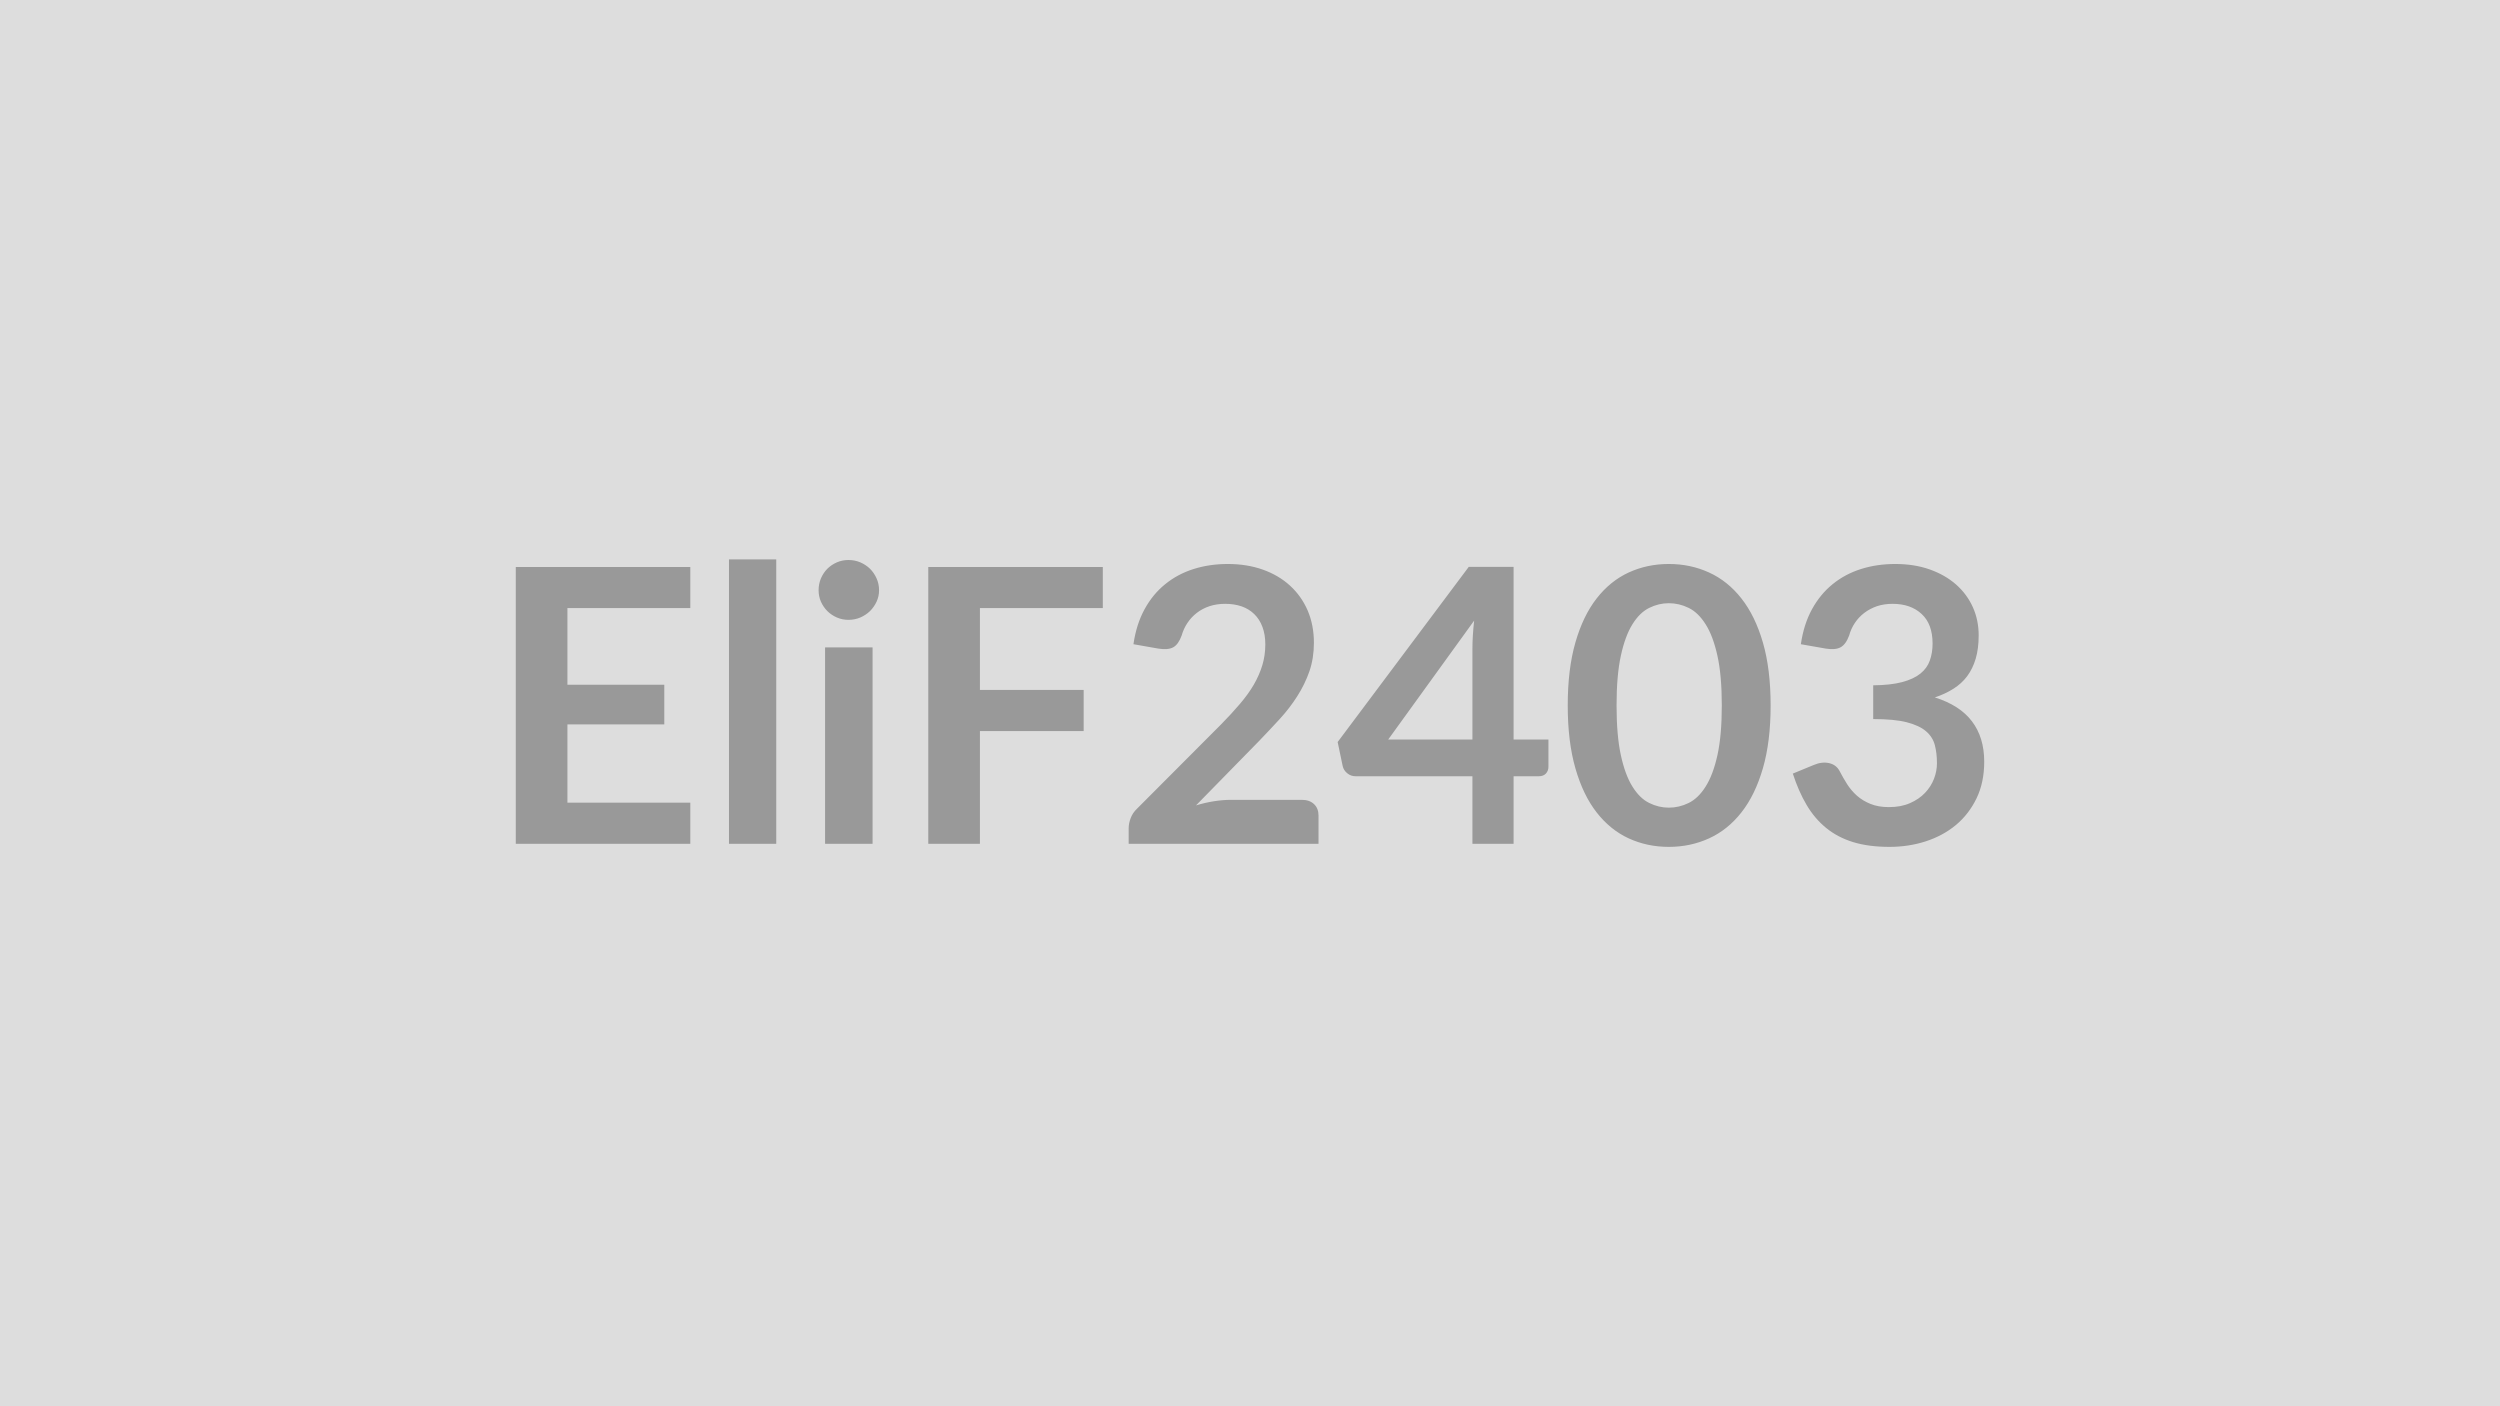
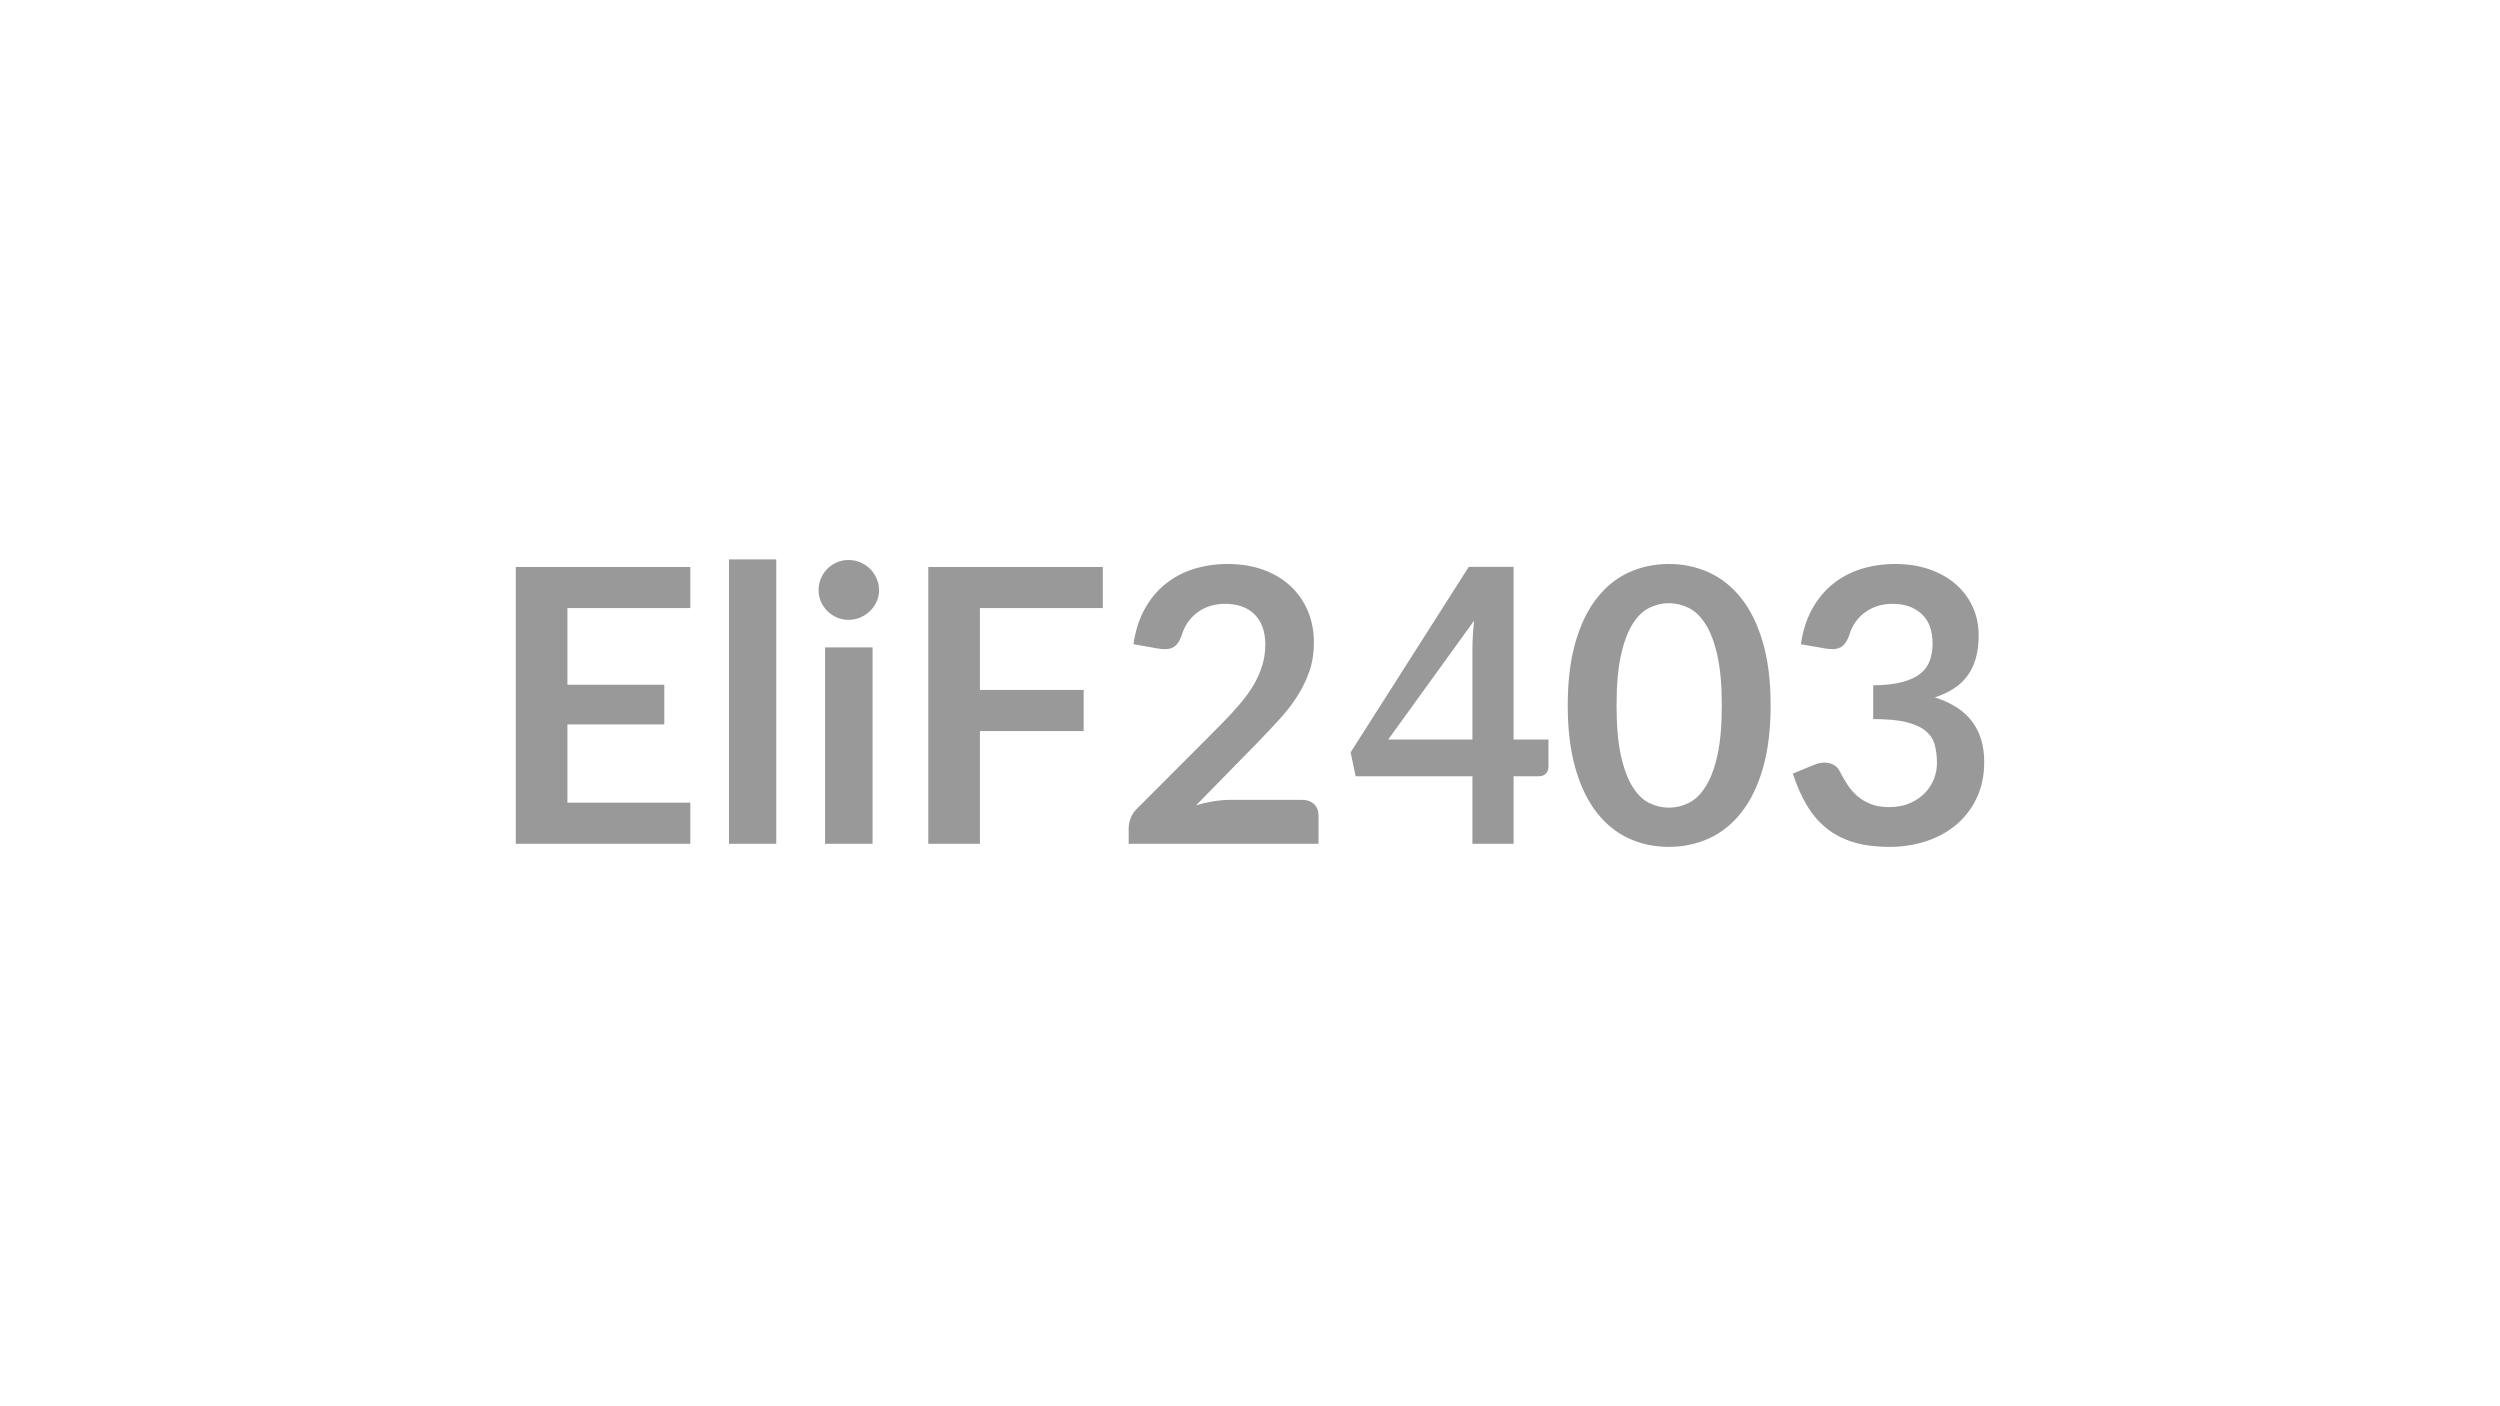
<svg xmlns="http://www.w3.org/2000/svg" width="320" height="180" viewBox="0 0 320 180">
-   <rect width="100%" height="100%" fill="#DDDDDD" />
-   <path fill="#999999" d="M88.36 77.83H72.63v9.82h12.4v5.07h-12.4v10.02h15.73v5.27H66.02V72.58h22.34zm4.95-6.23h6.05v36.41h-6.05zm12.3 11.27h6.08v25.14h-6.08zm6.91-7.32q0 .78-.32 1.47-.32.68-.84 1.2-.53.51-1.24.82-.71.3-1.52.3-.78 0-1.48-.3-.7-.31-1.22-.82-.51-.52-.82-1.2-.3-.69-.3-1.47 0-.81.3-1.52.31-.71.82-1.23.52-.51 1.22-.82.7-.3 1.48-.3.81 0 1.52.3.71.31 1.24.82.52.52.84 1.23t.32 1.52m28.64 2.28h-15.73v10.48h13.28v5.27h-13.28v14.43h-6.61V72.58h22.34zm16.39 24.55h9.09q.98 0 1.56.55.57.55.57 1.45v3.63h-24.3V106q0-.61.26-1.29.25-.67.82-1.21l10.75-10.78q1.35-1.37 2.41-2.62 1.07-1.25 1.78-2.47.71-1.23 1.09-2.49t.38-2.66q0-1.27-.37-2.24-.36-.97-1.04-1.63-.67-.66-1.61-.99-.95-.33-2.12-.33-1.08 0-2 .3-.92.31-1.63.86t-1.2 1.29q-.49.73-.74 1.61-.41 1.13-1.07 1.5-.67.37-1.91.17l-3.19-.56q.37-2.55 1.42-4.47 1.05-1.93 2.64-3.21 1.58-1.29 3.62-1.94 2.05-.65 4.4-.65 2.45 0 4.48.72 2.04.73 3.48 2.05 1.45 1.32 2.26 3.18.8 1.87.8 4.14 0 1.96-.57 3.63-.58 1.67-1.55 3.19-.96 1.52-2.26 2.94t-2.72 2.89l-7.99 8.16q1.15-.35 2.29-.53t2.17-.18m20.14-7.72h10.78V83.07q0-1.64.22-3.63zm16.05 0h4.46v3.5q0 .49-.32.85-.32.35-.91.35h-3.23v8.65h-5.27v-8.65h-14.95q-.61 0-1.07-.38-.47-.38-.59-.94l-.64-3.06L188 72.56h5.74zm32.9-4.36q0 4.63-.99 8.04-.99 3.42-2.75 5.65-1.75 2.23-4.14 3.32-2.38 1.09-5.15 1.09t-5.14-1.09q-2.36-1.09-4.1-3.32t-2.72-5.65q-.98-3.41-.98-8.04 0-4.66.98-8.06.98-3.41 2.72-5.64t4.1-3.32q2.37-1.09 5.14-1.09t5.15 1.09q2.39 1.09 4.14 3.32 1.76 2.23 2.75 5.64.99 3.4.99 8.06m-6.25 0q0-3.85-.56-6.37-.56-2.53-1.51-4.02-.94-1.5-2.17-2.1-1.22-.6-2.54-.6-1.3 0-2.51.6-1.22.6-2.15 2.1-.93 1.49-1.48 4.02-.55 2.52-.55 6.37 0 3.84.55 6.37.55 2.52 1.48 4.01.93 1.5 2.15 2.1 1.21.6 2.51.6 1.32 0 2.54-.6 1.23-.6 2.17-2.1.95-1.49 1.51-4.01.56-2.53.56-6.37m13.31-7.28-3.19-.56q.37-2.55 1.42-4.47 1.06-1.93 2.64-3.21 1.58-1.29 3.62-1.94 2.05-.65 4.4-.65 2.45 0 4.42.7t3.37 1.93q1.4 1.24 2.15 2.91.74 1.66.74 3.6 0 1.69-.38 2.98-.38 1.28-1.09 2.24-.71.95-1.76 1.61-1.06.67-2.38 1.11 3.19 1 4.75 3.06 1.57 2.06 1.57 5.17 0 2.65-.98 4.68t-2.64 3.42q-1.67 1.38-3.86 2.09t-4.64.71q-2.68 0-4.66-.61t-3.45-1.81-2.5-2.94-1.77-4.02l2.67-1.1q1.06-.45 1.98-.24.91.21 1.33 1 .44.85.97 1.69.53.83 1.26 1.48.74.65 1.73 1.05.99.41 2.36.41 1.55 0 2.7-.51 1.15-.5 1.92-1.31t1.15-1.8.38-1.99q0-1.28-.27-2.32t-1.13-1.78q-.85-.73-2.46-1.15-1.6-.41-4.3-.41v-4.32q2.23-.02 3.7-.41t2.34-1.09 1.21-1.68q.35-.98.35-2.16 0-2.5-1.4-3.79-1.4-1.3-3.72-1.3-1.08 0-1.99.3-.9.31-1.63.86-.72.55-1.21 1.29-.49.73-.73 1.61-.42 1.13-1.09 1.5-.68.37-1.9.17" />
+   <path fill="#999999" d="M88.36 77.83H72.63v9.82h12.4v5.07h-12.4v10.02h15.73v5.27H66.02V72.58h22.34zm4.95-6.23h6.05v36.41h-6.05zm12.3 11.27h6.08v25.14h-6.08zm6.91-7.32q0 .78-.32 1.47-.32.68-.84 1.2-.53.51-1.24.82-.71.3-1.52.3-.78 0-1.48-.3-.7-.31-1.22-.82-.51-.52-.82-1.2-.3-.69-.3-1.47 0-.81.3-1.52.31-.71.82-1.23.52-.51 1.22-.82.7-.3 1.48-.3.81 0 1.52.3.71.31 1.24.82.52.52.84 1.23t.32 1.52m28.64 2.28h-15.73v10.48h13.28v5.27h-13.28v14.43h-6.61V72.58h22.34zm16.39 24.55h9.09q.98 0 1.56.55.57.55.57 1.45v3.63h-24.3V106q0-.61.26-1.29.25-.67.82-1.21l10.75-10.78q1.35-1.37 2.41-2.62 1.07-1.25 1.78-2.47.71-1.23 1.09-2.49t.38-2.66q0-1.27-.37-2.24-.36-.97-1.04-1.63-.67-.66-1.61-.99-.95-.33-2.12-.33-1.08 0-2 .3-.92.31-1.63.86t-1.2 1.29q-.49.73-.74 1.61-.41 1.13-1.07 1.5-.67.37-1.91.17l-3.19-.56q.37-2.55 1.42-4.47 1.05-1.93 2.64-3.21 1.58-1.29 3.62-1.94 2.05-.65 4.4-.65 2.45 0 4.48.72 2.04.73 3.48 2.05 1.45 1.32 2.26 3.18.8 1.87.8 4.14 0 1.96-.57 3.63-.58 1.67-1.55 3.19-.96 1.52-2.26 2.94t-2.72 2.89l-7.99 8.16q1.15-.35 2.29-.53t2.17-.18m20.14-7.72h10.78V83.07q0-1.64.22-3.63zm16.05 0h4.46v3.5q0 .49-.32.85-.32.35-.91.35h-3.23v8.65h-5.27v-8.65h-14.95l-.64-3.06L188 72.56h5.74zm32.9-4.36q0 4.63-.99 8.04-.99 3.42-2.75 5.65-1.75 2.23-4.14 3.32-2.38 1.09-5.15 1.09t-5.14-1.09q-2.36-1.09-4.1-3.32t-2.72-5.65q-.98-3.41-.98-8.04 0-4.66.98-8.06.98-3.41 2.72-5.64t4.1-3.32q2.37-1.09 5.14-1.09t5.15 1.09q2.39 1.09 4.14 3.32 1.76 2.23 2.75 5.64.99 3.4.99 8.06m-6.25 0q0-3.85-.56-6.37-.56-2.53-1.51-4.02-.94-1.5-2.17-2.1-1.22-.6-2.54-.6-1.3 0-2.51.6-1.22.6-2.15 2.1-.93 1.49-1.48 4.02-.55 2.52-.55 6.37 0 3.84.55 6.37.55 2.52 1.48 4.01.93 1.5 2.15 2.1 1.21.6 2.51.6 1.32 0 2.54-.6 1.23-.6 2.17-2.1.95-1.49 1.51-4.01.56-2.53.56-6.37m13.31-7.28-3.19-.56q.37-2.55 1.42-4.47 1.06-1.93 2.64-3.21 1.58-1.29 3.62-1.94 2.05-.65 4.4-.65 2.45 0 4.42.7t3.37 1.93q1.4 1.24 2.15 2.91.74 1.66.74 3.6 0 1.69-.38 2.98-.38 1.28-1.09 2.24-.71.95-1.76 1.61-1.06.67-2.38 1.11 3.19 1 4.75 3.06 1.57 2.06 1.57 5.17 0 2.65-.98 4.68t-2.64 3.42q-1.67 1.38-3.86 2.09t-4.64.71q-2.68 0-4.66-.61t-3.45-1.81-2.5-2.94-1.77-4.02l2.67-1.1q1.06-.45 1.98-.24.91.21 1.33 1 .44.85.97 1.69.53.83 1.26 1.48.74.65 1.73 1.05.99.41 2.36.41 1.55 0 2.7-.51 1.15-.5 1.92-1.31t1.15-1.8.38-1.99q0-1.28-.27-2.32t-1.13-1.78q-.85-.73-2.46-1.15-1.6-.41-4.3-.41v-4.32q2.23-.02 3.7-.41t2.34-1.09 1.21-1.68q.35-.98.35-2.16 0-2.5-1.4-3.79-1.4-1.3-3.72-1.3-1.08 0-1.99.3-.9.31-1.63.86-.72.55-1.21 1.29-.49.73-.73 1.61-.42 1.13-1.09 1.5-.68.37-1.9.17" />
</svg>